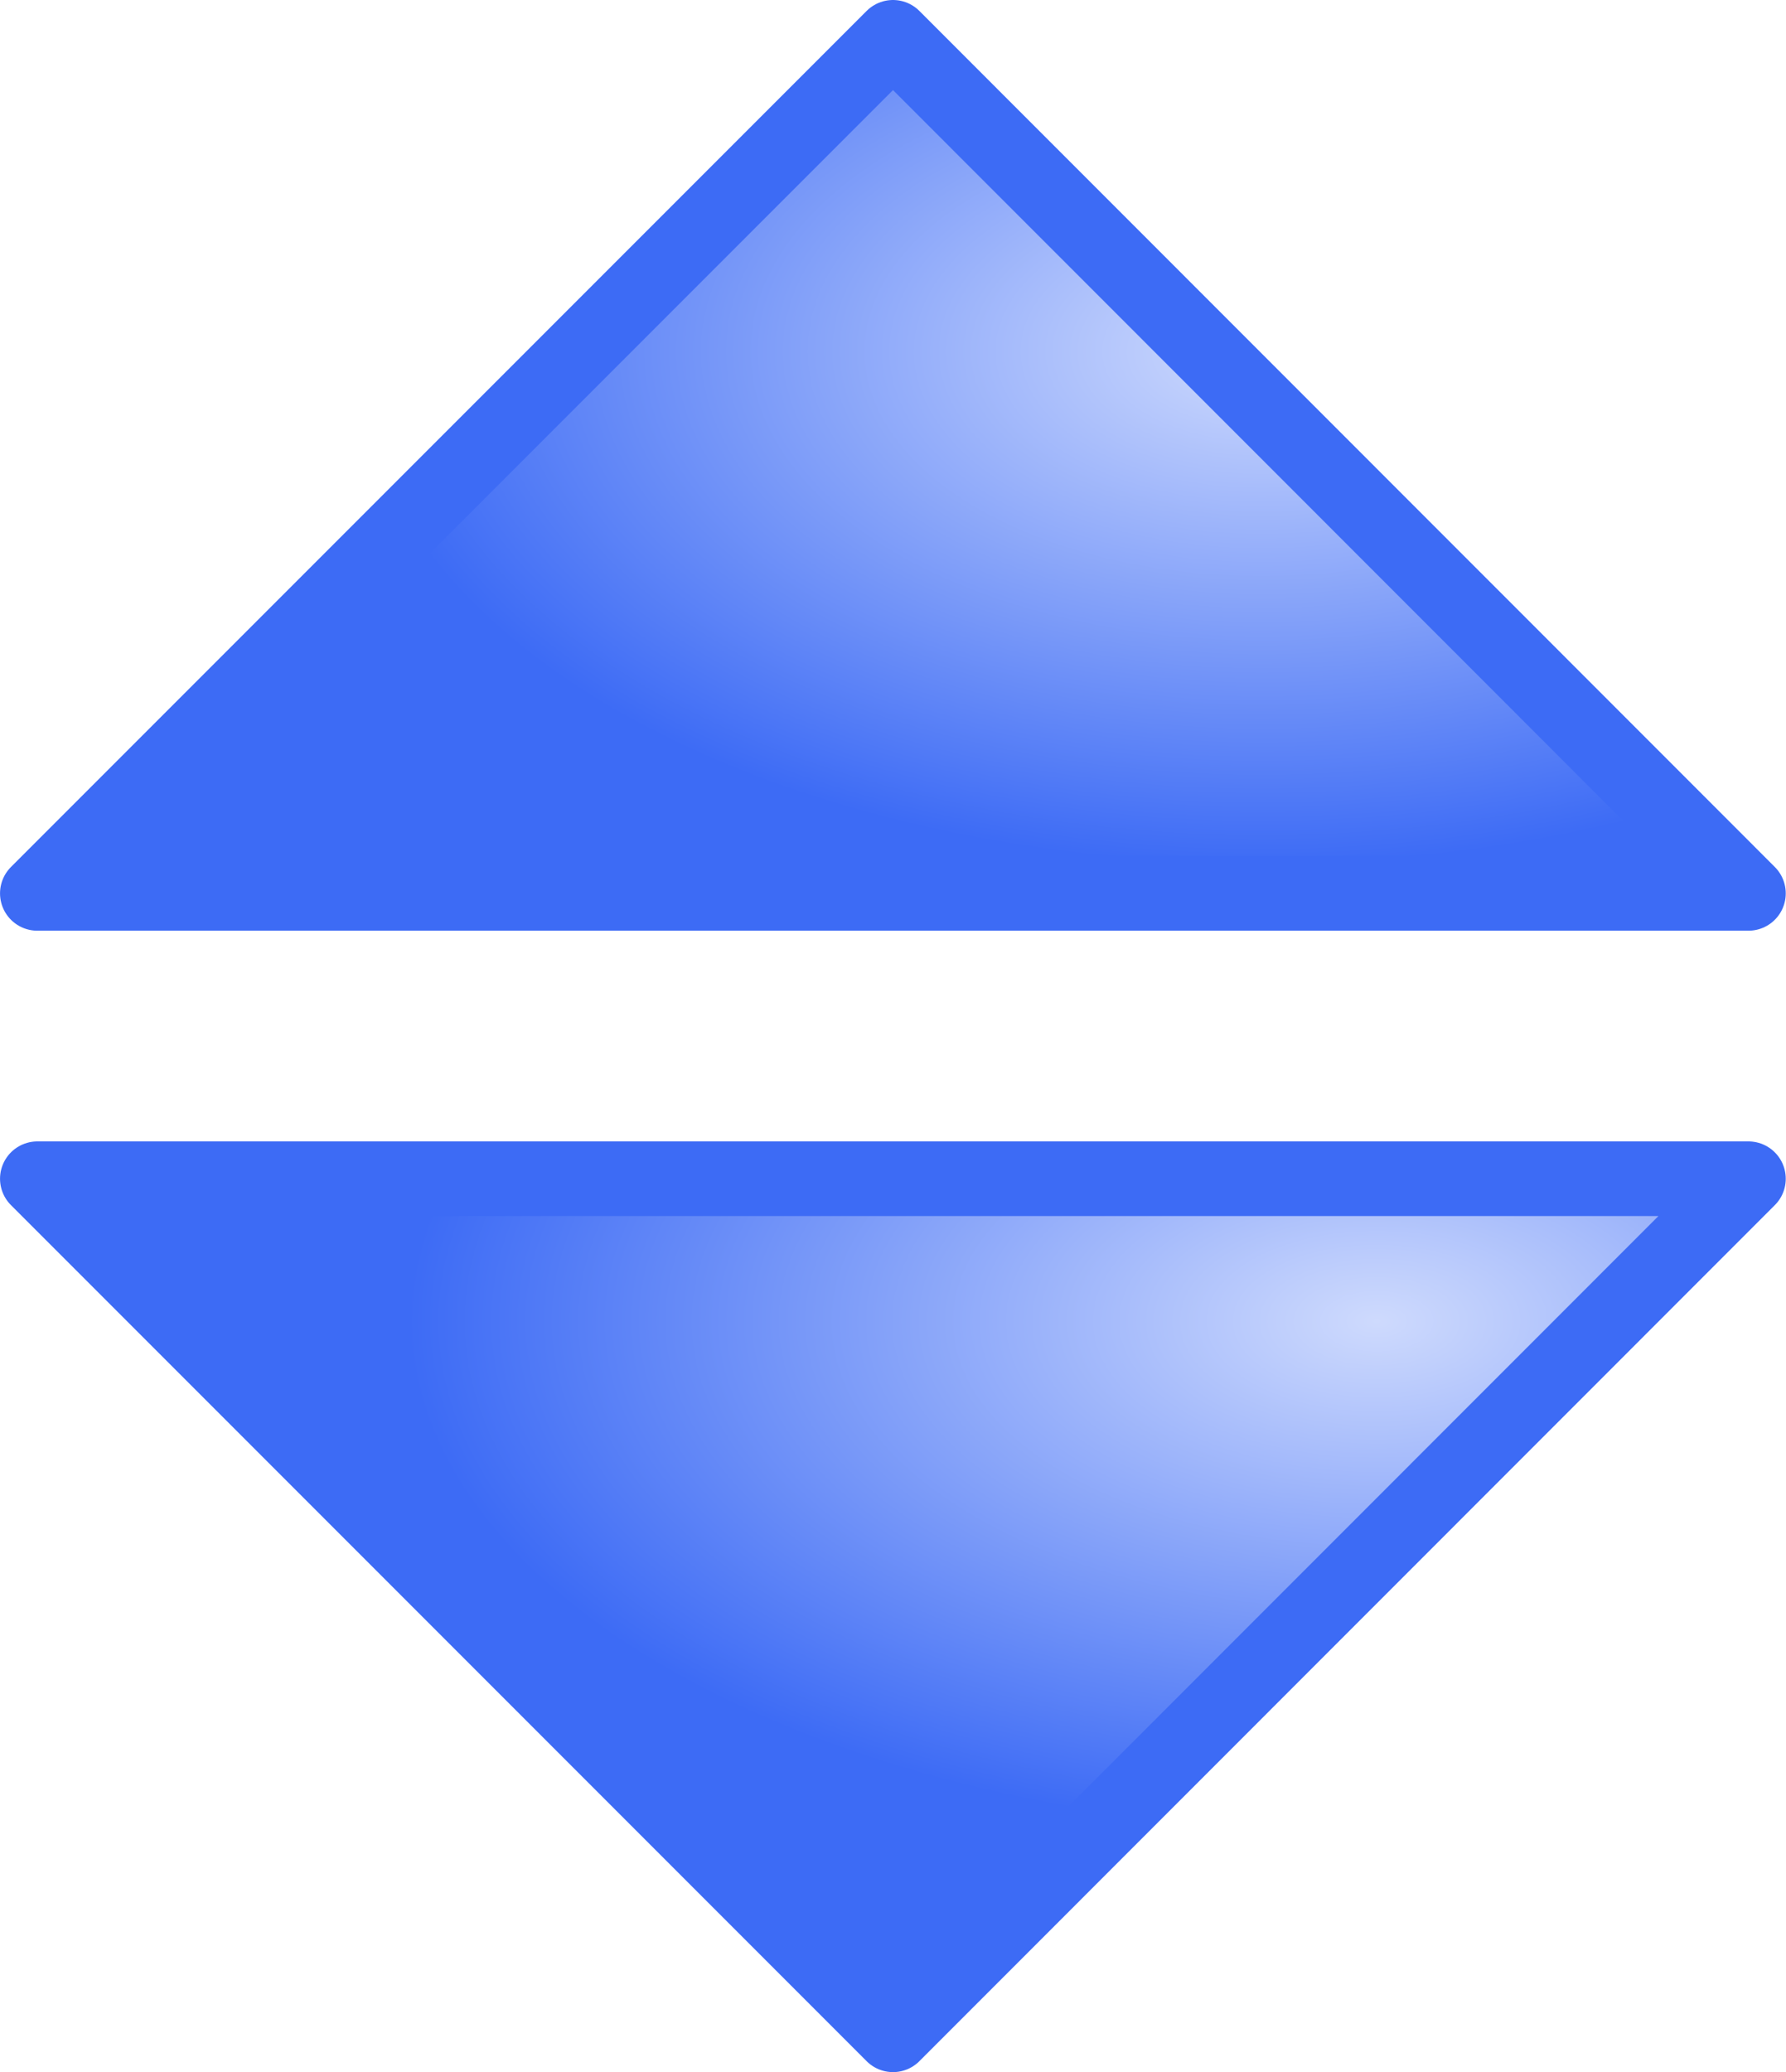
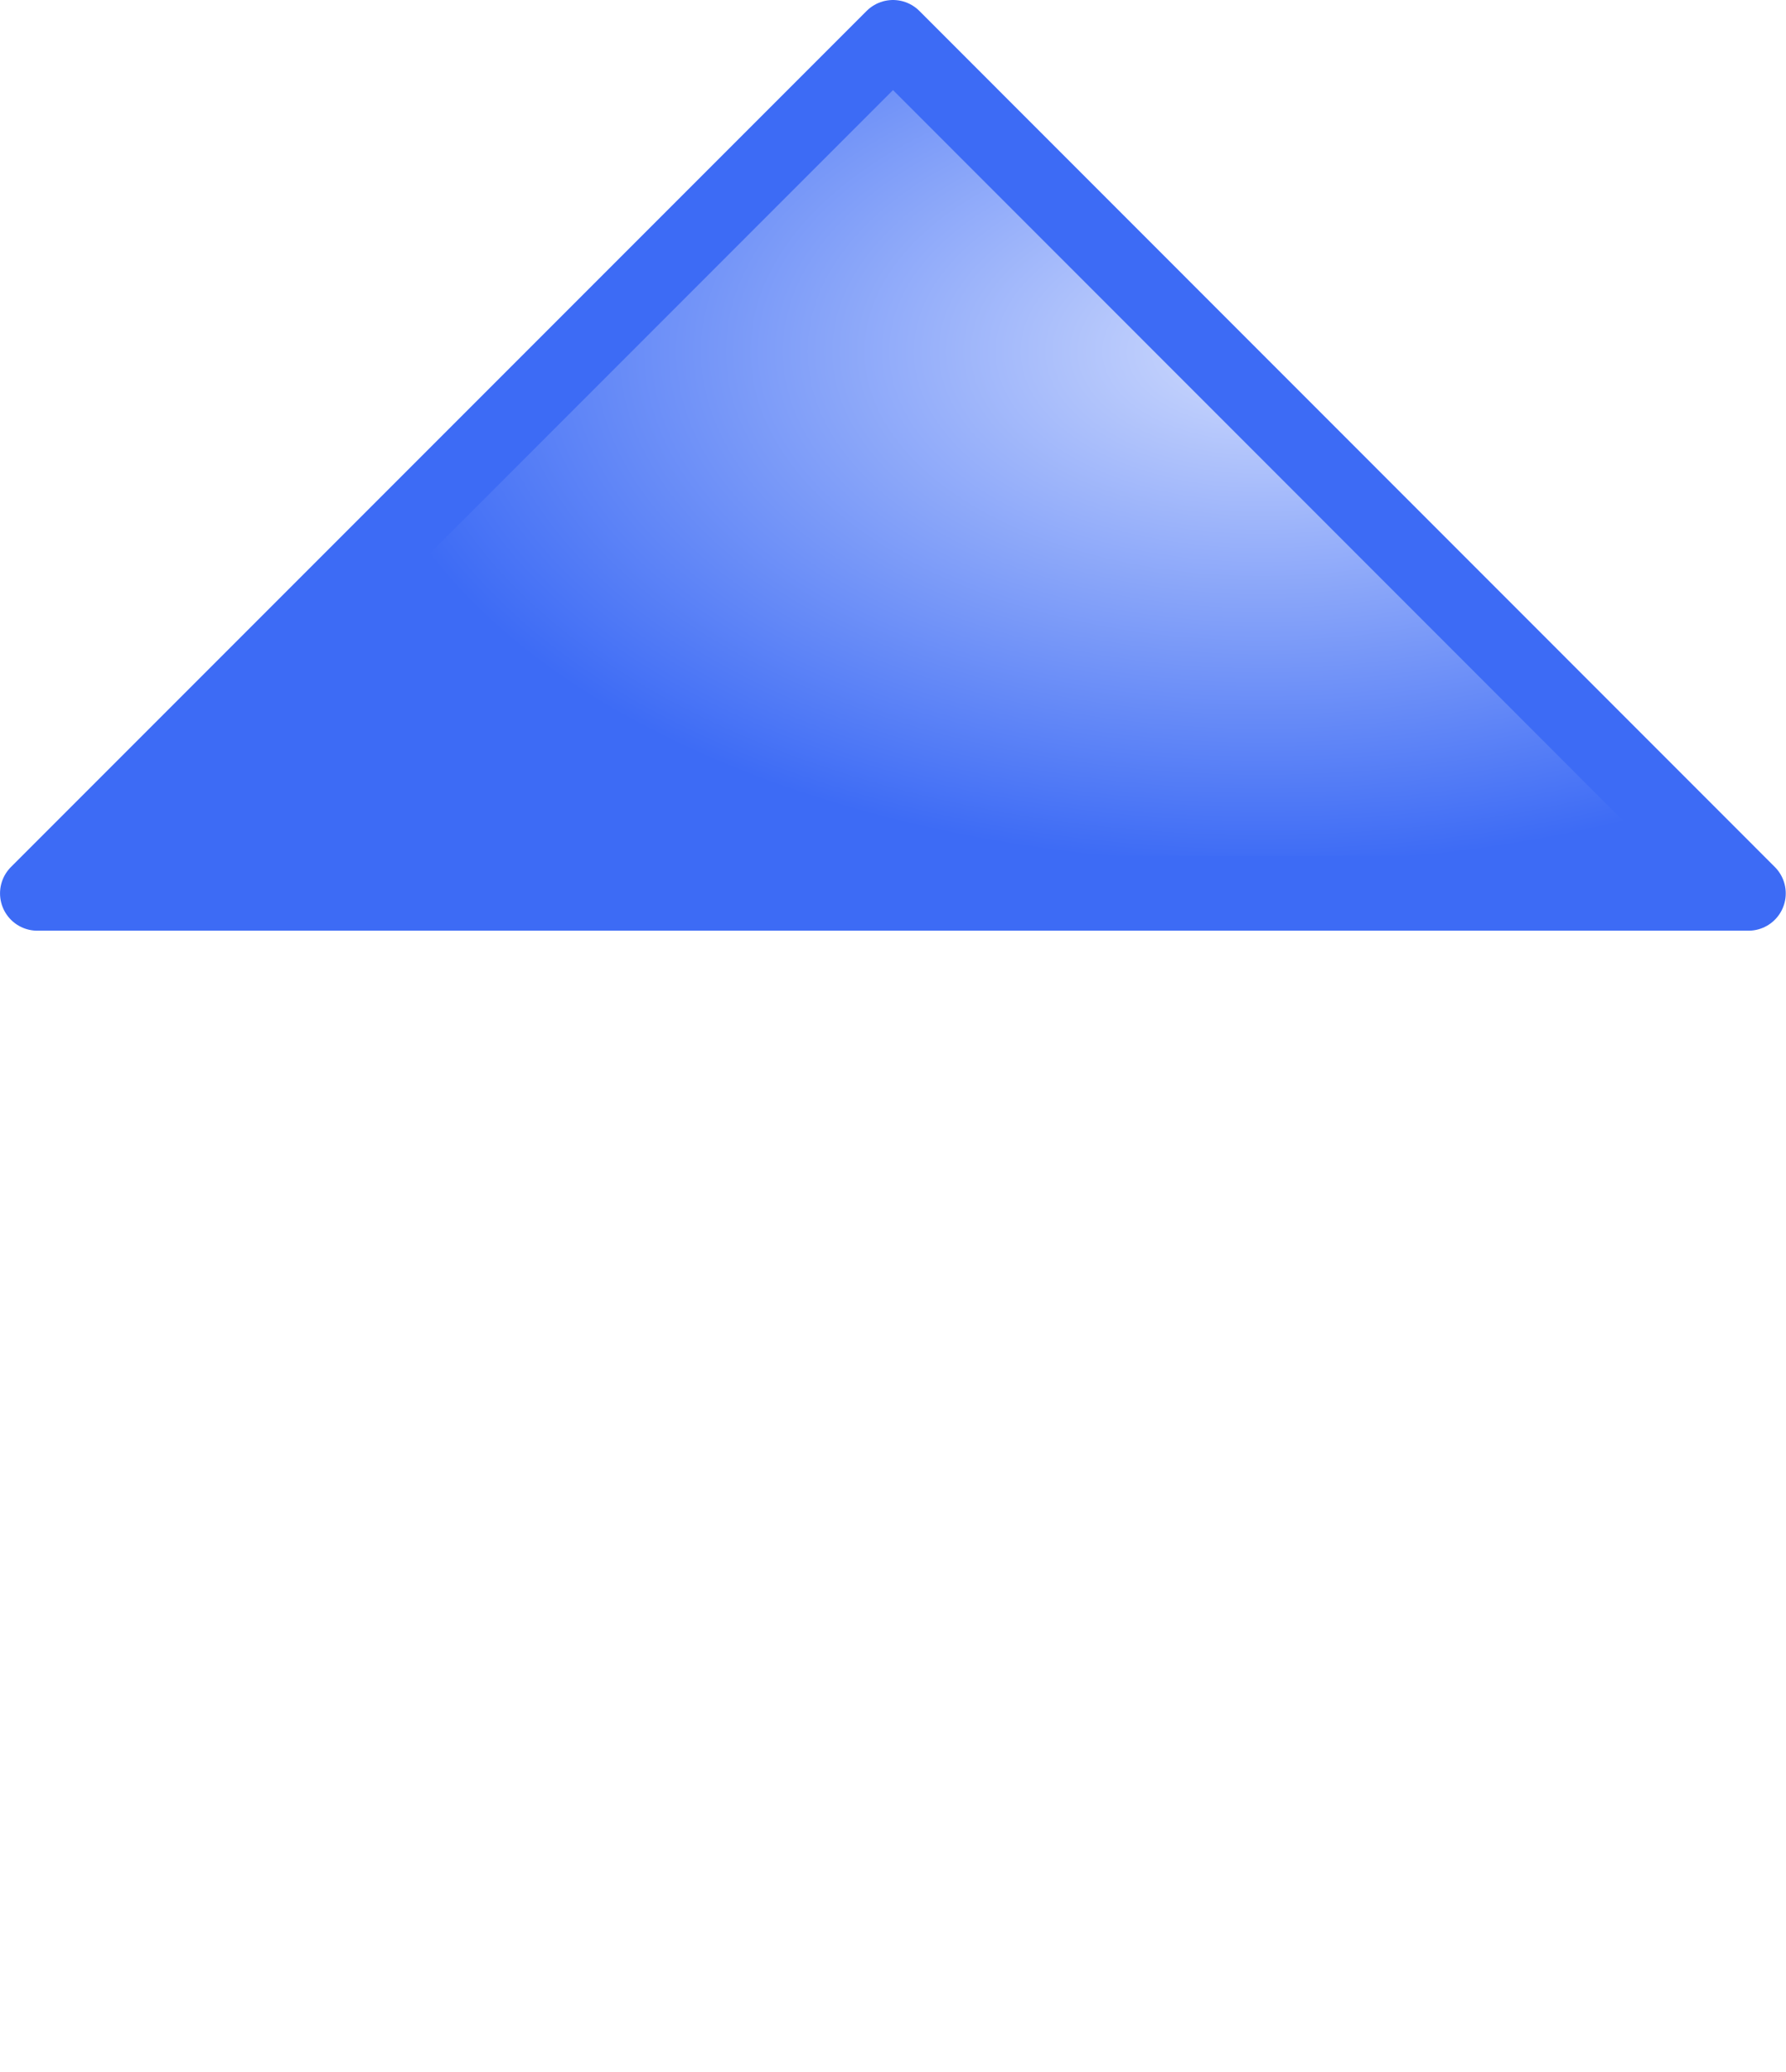
<svg xmlns="http://www.w3.org/2000/svg" xmlns:ns1="http://www.inkscape.org/namespaces/inkscape" xmlns:ns2="http://sodipodi.sourceforge.net/DTD/sodipodi-0.dtd" xmlns:xlink="http://www.w3.org/1999/xlink" width="31.309" height="36.308" viewBox="0 0 8.284 9.607" version="1.1" id="svg49112" ns1:version="1.1.1 (3bf5ae0d25, 2021-09-20)" ns2:docname="ArrowUpDown.svg">
  <ns2:namedview id="namedview49114" pagecolor="#ffffff" bordercolor="#666666" borderopacity="1.0" ns1:pageshadow="2" ns1:pageopacity="0.0" ns1:pagecheckerboard="0" ns1:document-units="mm" showgrid="true" ns1:snap-global="true" ns1:zoom="16" ns1:cx="26.21875" ns1:cy="15.78125" ns1:window-width="1920" ns1:window-height="1009" ns1:window-x="-8" ns1:window-y="-8" ns1:window-maximized="1" ns1:current-layer="layer1" units="px" fit-margin-top="0" fit-margin-left="0" fit-margin-right="0" fit-margin-bottom="0">
    <ns1:grid type="xygrid" id="grid49266" originx="-0.224" originy="-1.811" />
  </ns2:namedview>
  <defs id="defs49109">
    <linearGradient ns1:collect="always" id="linearGradient833">
      <stop style="stop-color:#cedafd;stop-opacity:1" offset="0" id="stop829" />
      <stop style="stop-color:#3d6bf5;stop-opacity:1" offset="1" id="stop831" />
    </linearGradient>
    <radialGradient ns1:collect="always" xlink:href="#linearGradient833" id="radialGradient827" cx="0.964" cy="5.808" fx="0.964" fy="5.808" r="2.193" gradientTransform="matrix(-1.7717728e-7,1.086,-1.93,-4.1639794e-7,17.294,2.393)" gradientUnits="userSpaceOnUse" />
    <radialGradient ns1:collect="always" xlink:href="#linearGradient833" id="radialGradient827-6" cx="2.412" cy="5.738" fx="2.412" fy="5.738" r="2.193" gradientTransform="matrix(1.3772817e-7,-1.086,-2.051,5.4174732e-7,18.381,10.556)" gradientUnits="userSpaceOnUse" />
  </defs>
  <g ns1:groupmode="layer" id="layer1" ns1:label="Up" transform="translate(-0.224,-1.811)" ns2:insensitive="true">
    <path style="fill:url(#radialGradient827);fill-opacity:1;stroke:#3d6bf5;stroke-width:0.346;stroke-linecap:butt;stroke-linejoin:round;stroke-miterlimit:4;stroke-dasharray:none;stroke-opacity:1" d="M 0.397,5.953 4.366,1.984 8.334,5.953 Z" id="path863" />
-     <path style="fill:url(#radialGradient827-6);fill-opacity:1;stroke:#3d6bf5;stroke-width:0.346;stroke-linecap:butt;stroke-linejoin:round;stroke-miterlimit:4;stroke-dasharray:none;stroke-opacity:1" d="M 0.397,7.276 4.366,11.245 8.334,7.276 Z" id="path863-1" />
  </g>
</svg>